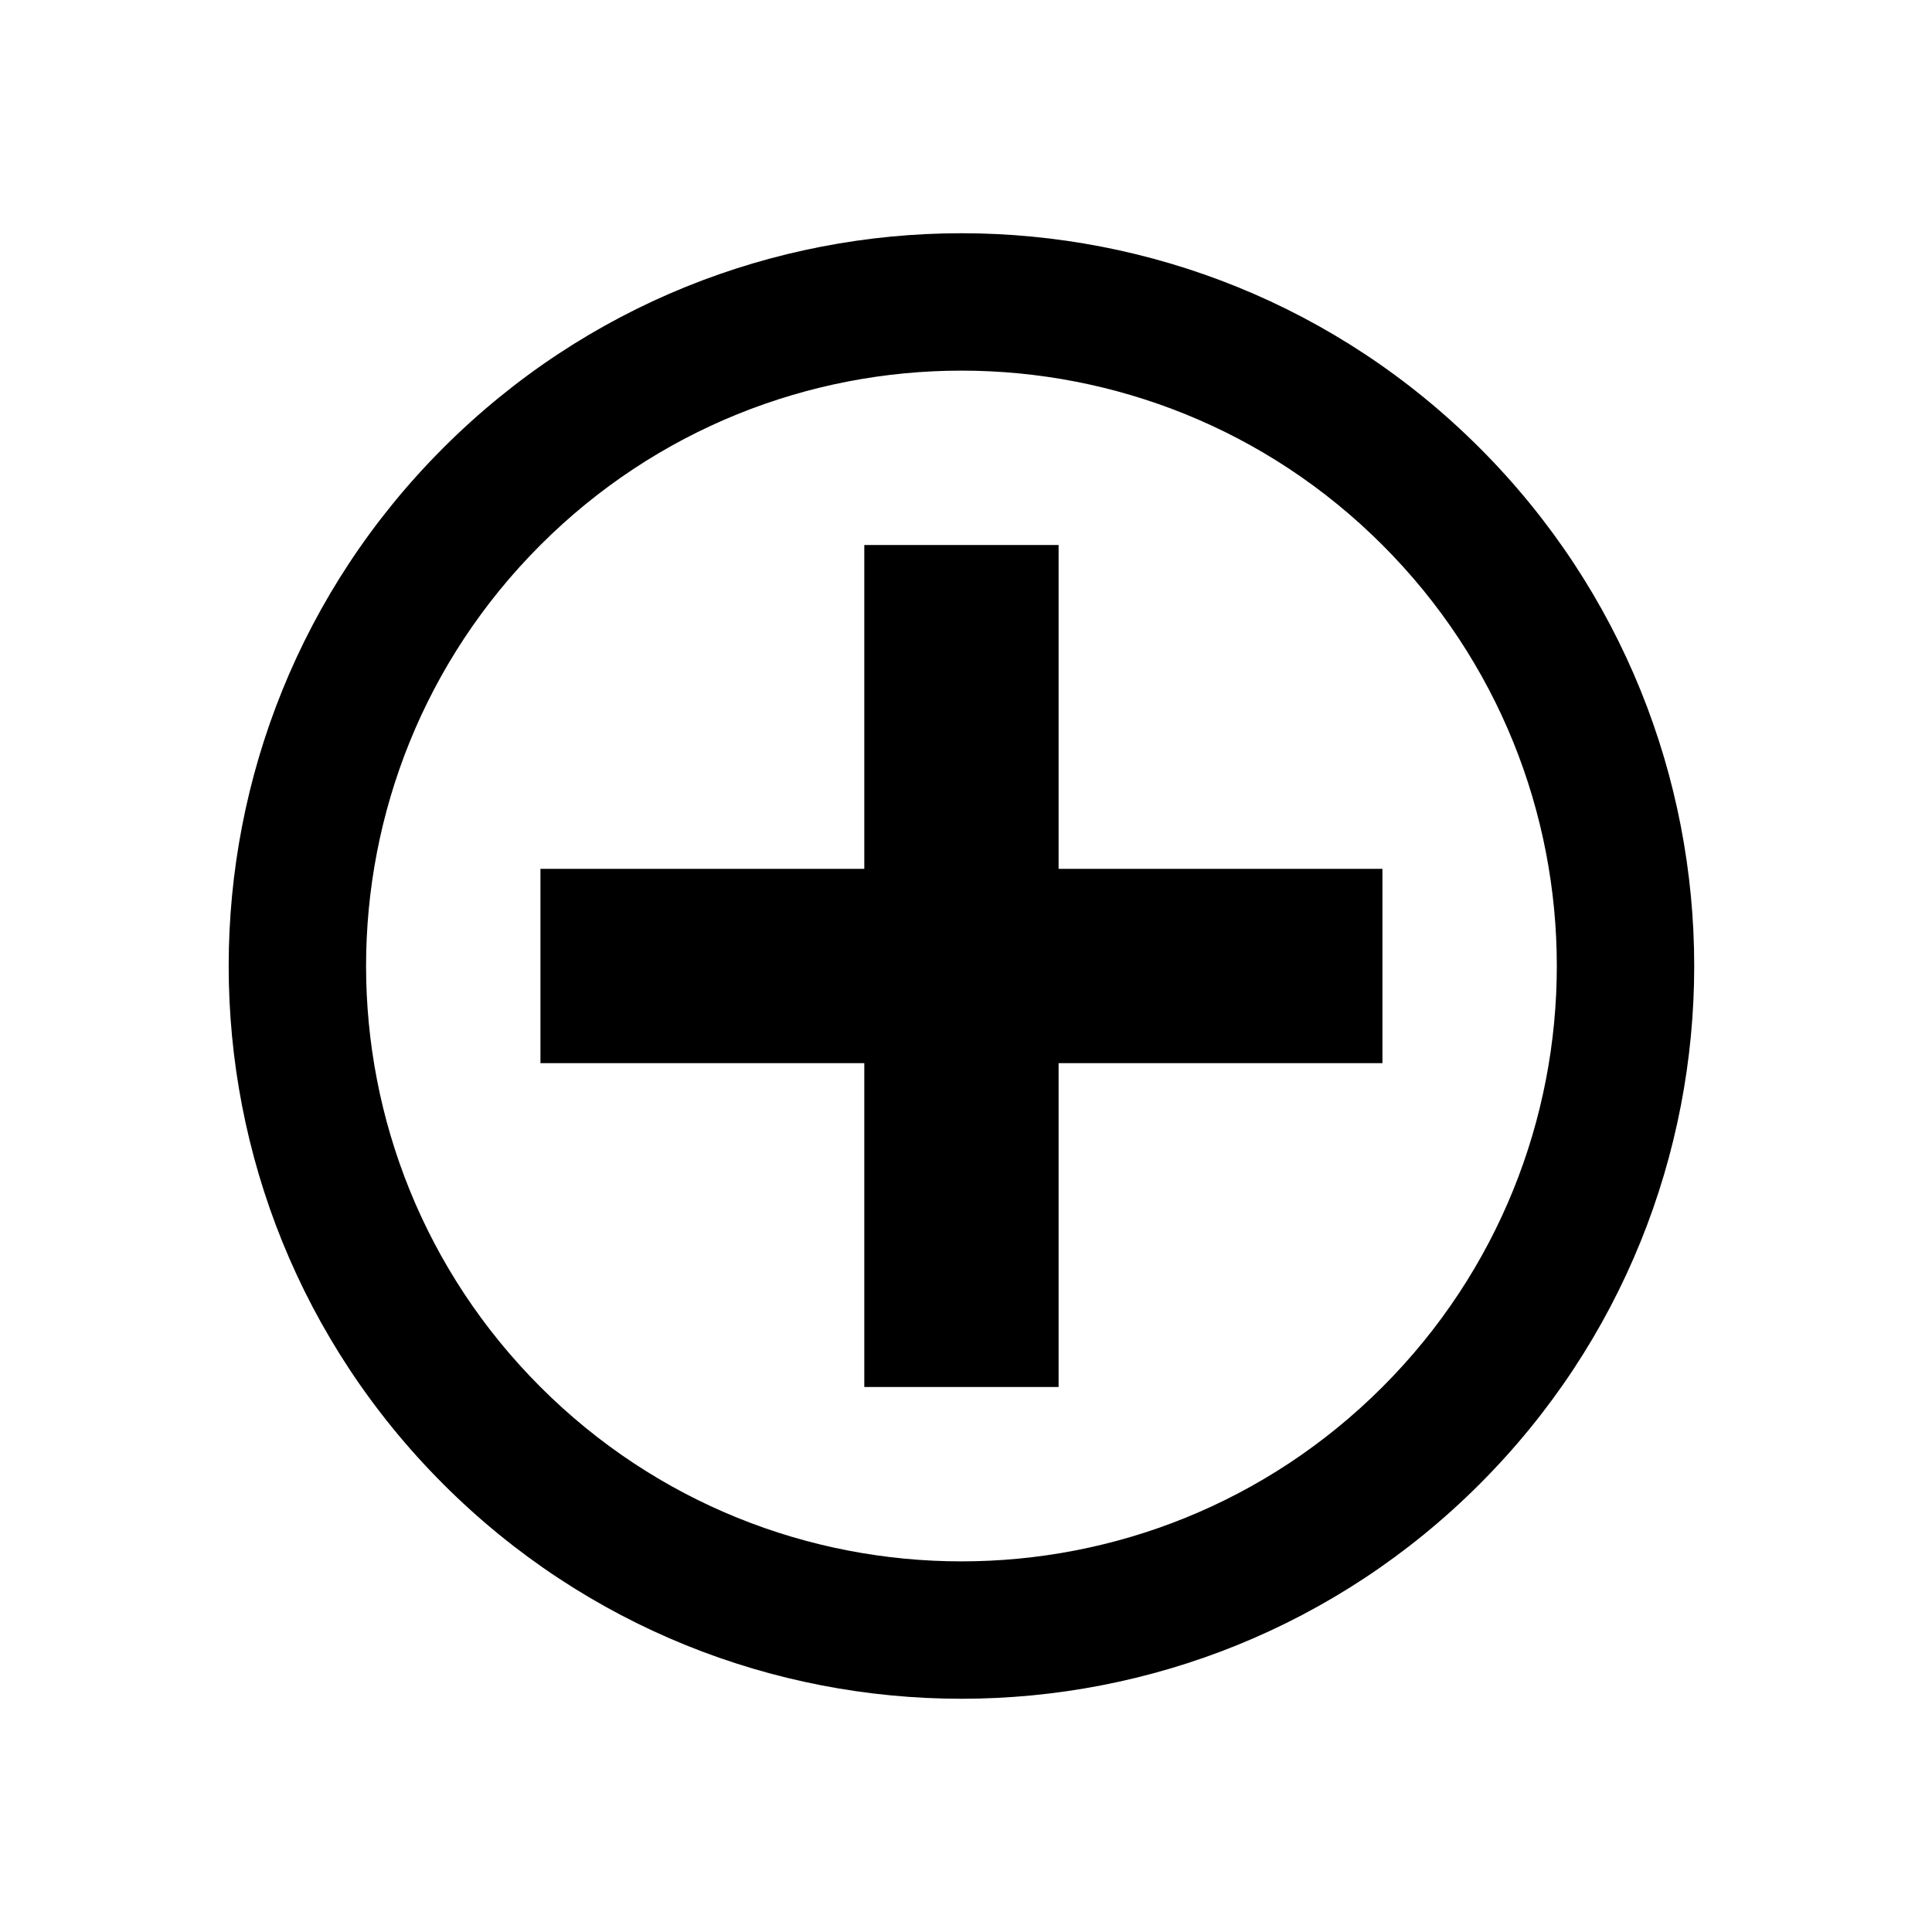
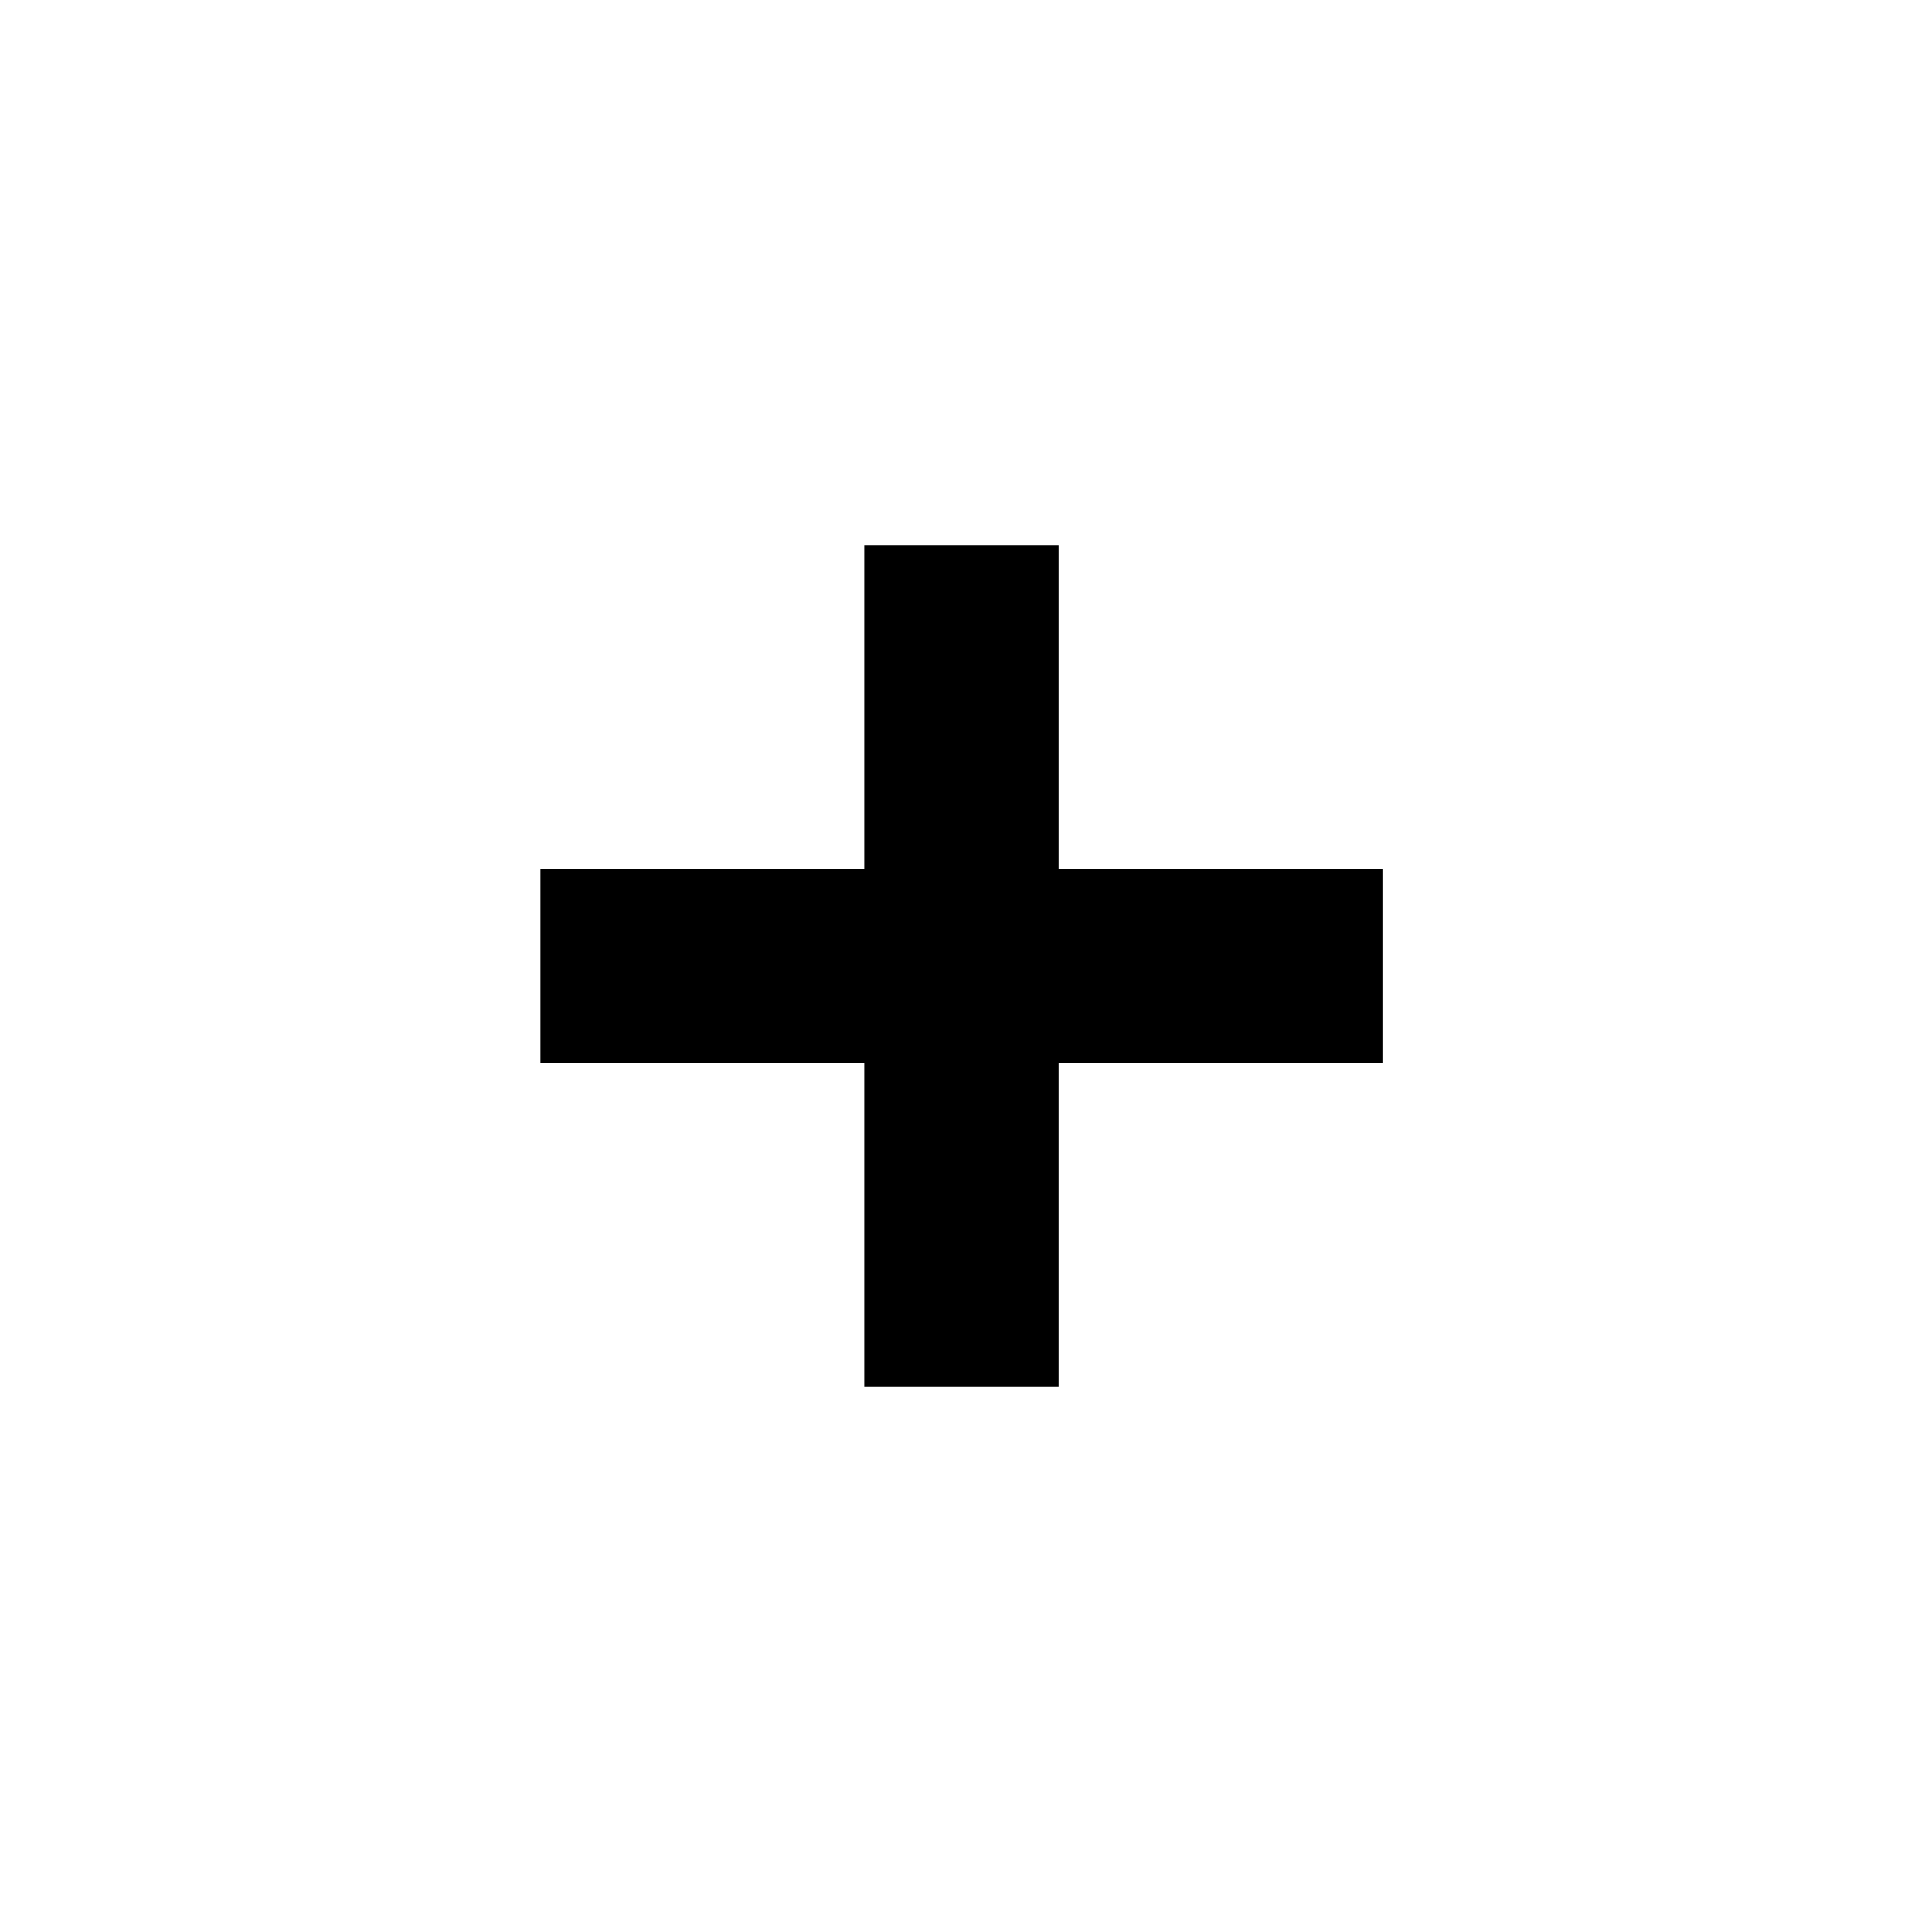
<svg xmlns="http://www.w3.org/2000/svg" xmlns:ns1="http://sodipodi.sourceforge.net/DTD/sodipodi-0.dtd" xmlns:ns2="http://www.inkscape.org/namespaces/inkscape" width="42" height="42" version="1.1" id="svg6" ns1:docname="zoomplus.svg" ns2:version="0.92.4 (5da689c313, 2019-01-14)">
  <defs id="defs10" />
  <ns1:namedview pagecolor="#ffffff" bordercolor="#666666" borderopacity="1" objecttolerance="10" gridtolerance="10" guidetolerance="10" ns2:pageopacity="0" ns2:pageshadow="2" ns2:window-width="1920" ns2:window-height="1017" id="namedview8" showgrid="false" ns2:zoom="4.9166667" ns2:cx="-45.813557" ns2:cy="13.000006" ns2:window-x="-8" ns2:window-y="-8" ns2:window-maximized="1" ns2:current-layer="svg6" fit-margin-top="5" fit-margin-left="5" fit-margin-right="5" fit-margin-bottom="5" />
  <g transform="matrix(0.022,-0.022,0.022,0.022,-1.627,21)" id="g9">
-     <path d="M 512,0 C 229.23,0 0,229.23 0,512 c 0,282.77 229.23,512 512,512 282.77,0 512,-229.23 512,-512 C 1024,229.23 794.77,0 512,0 Z m 0,928 C 282.25,928 96,741.75 96,512 96,282.25 282.25,96 512,96 741.75,96 928,282.25 928,512 928,741.75 741.75,928 512,928 Z" id="path5" ns2:connector-curvature="0" />
    <path d="M 672,256 512,416 352,256 256,352 416,512 256,672 352,768 512,608 672,768 768,672 608,512 768,352 Z" id="path7" ns2:connector-curvature="0" />
  </g>
</svg>